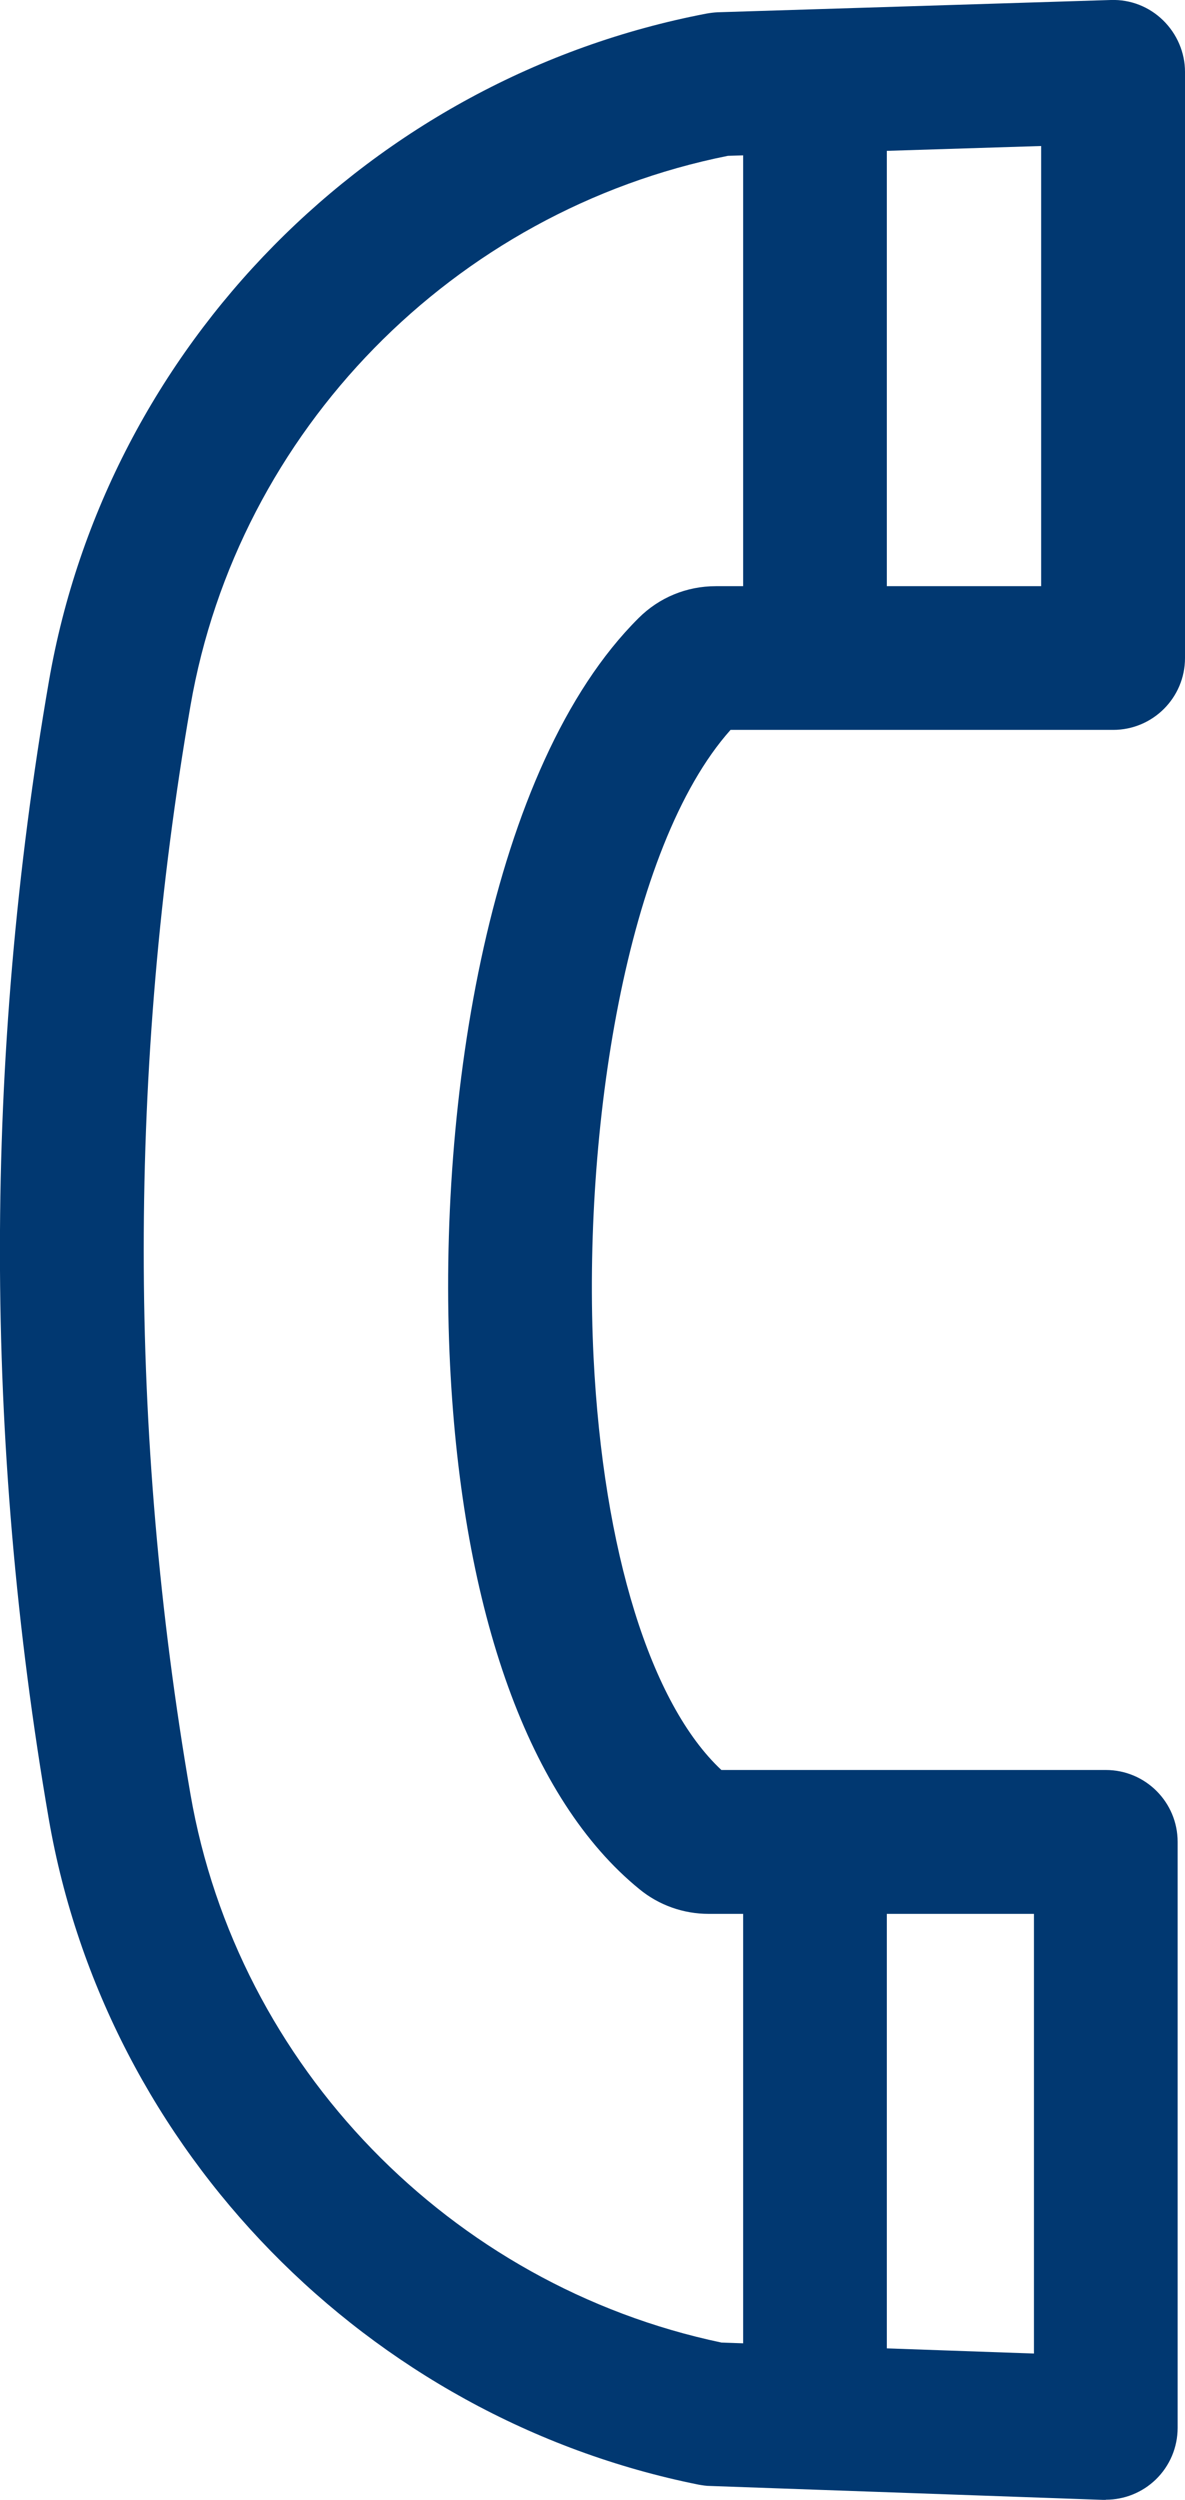
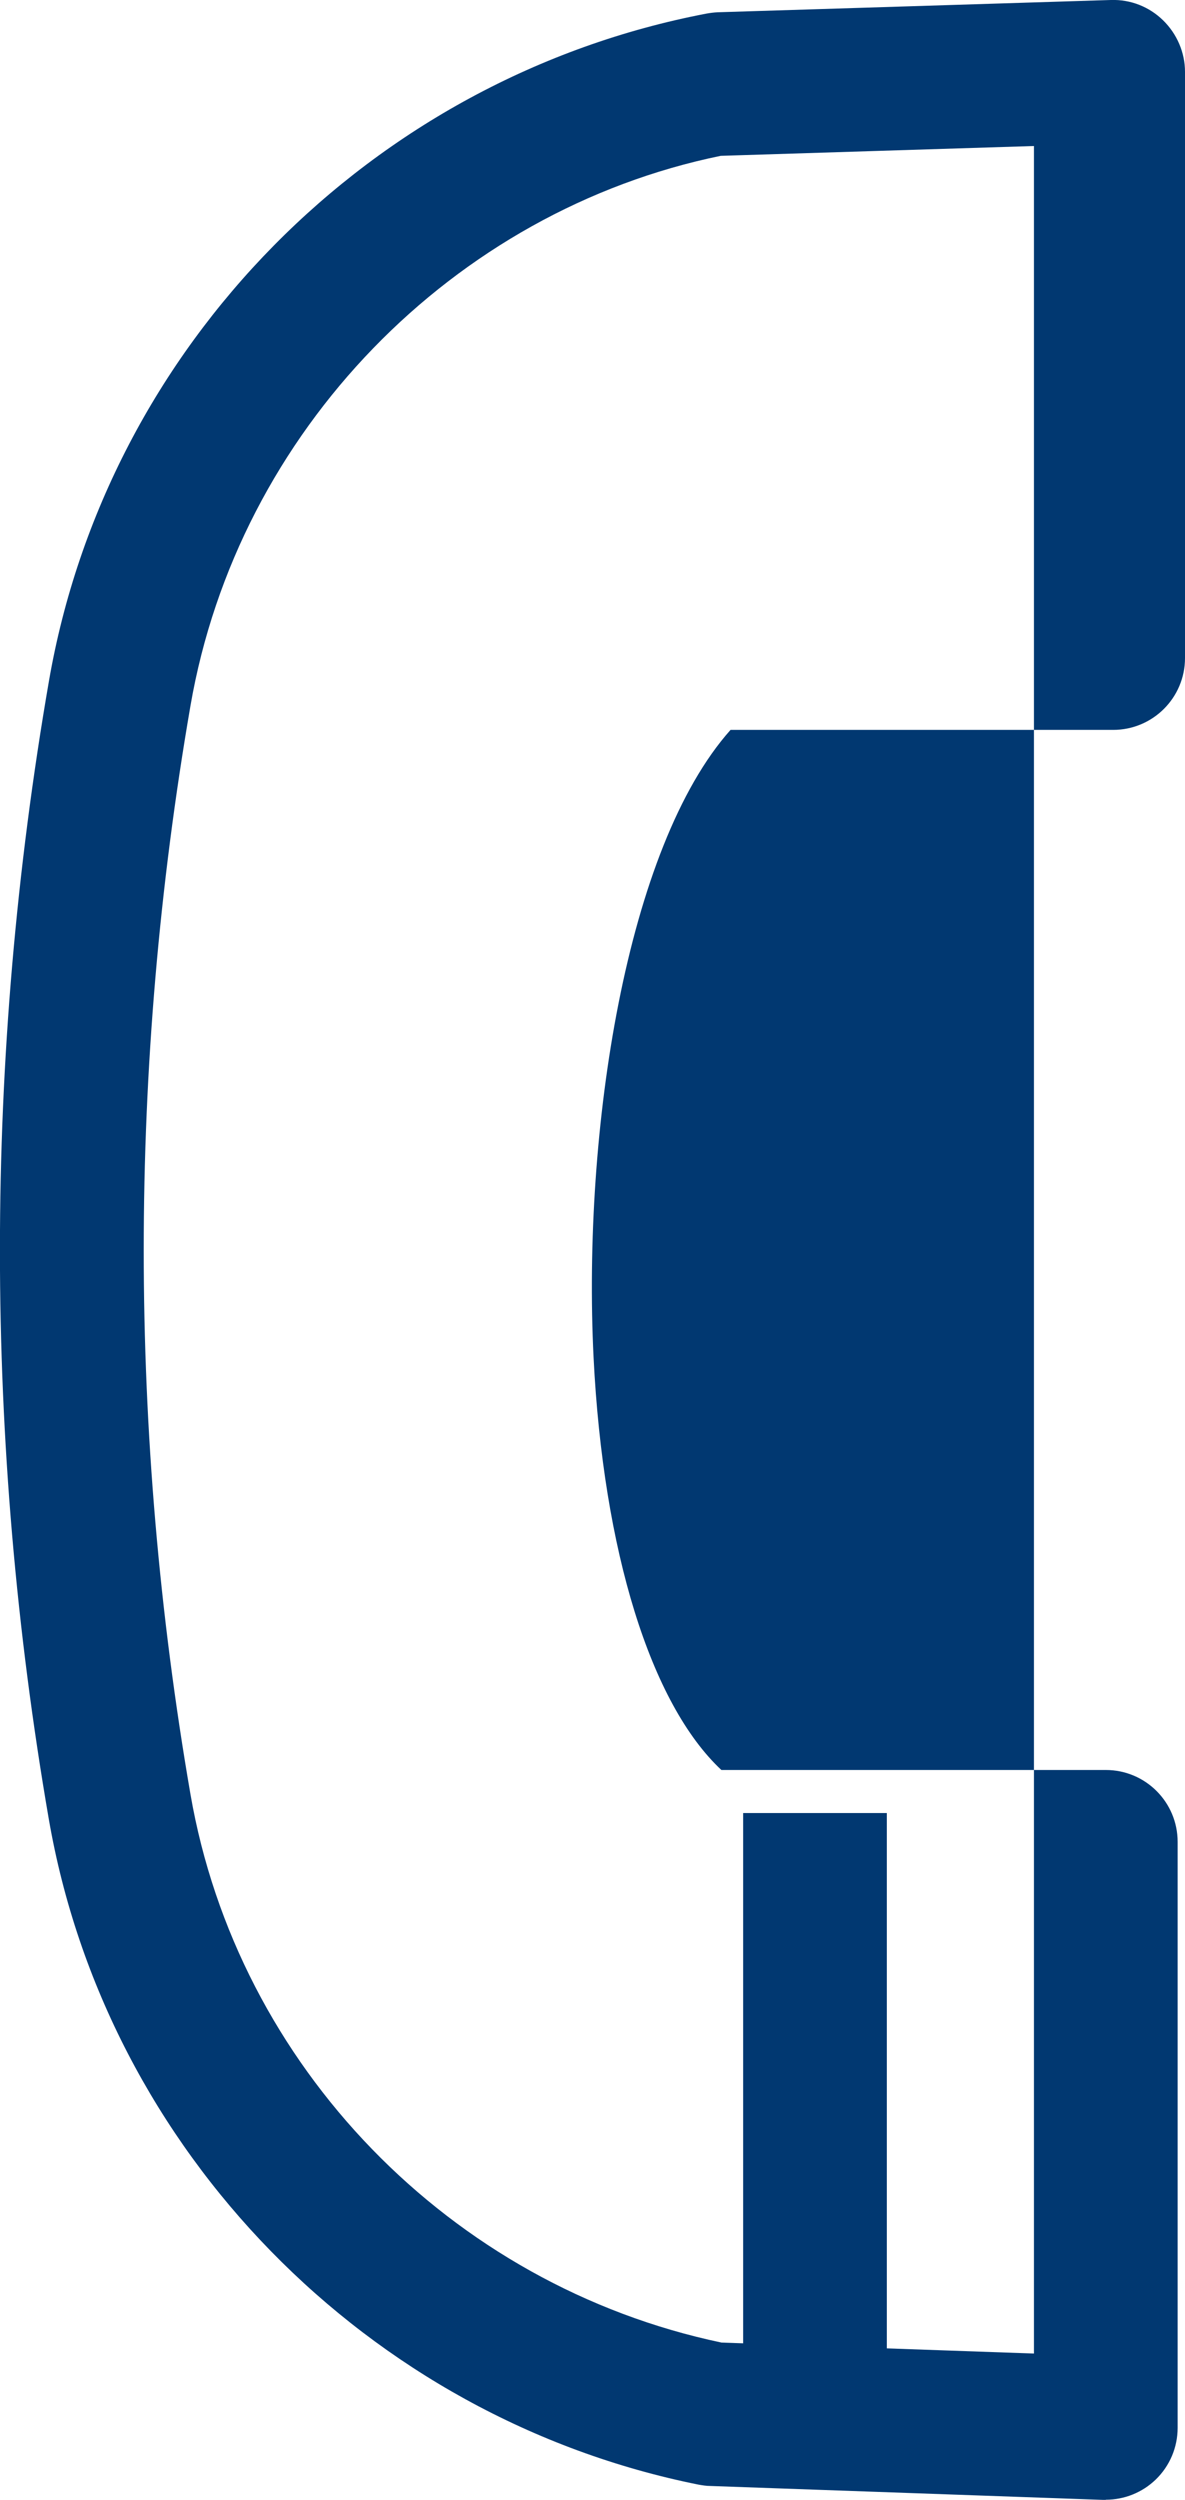
<svg xmlns="http://www.w3.org/2000/svg" id="Ebene_2" viewBox="0 0 72.41 152.72">
  <g id="Layer_1">
    <g>
-       <path d="M67.57,152.72c-.05,0-.1,0-.16,0l-24.01-.85c-.24,0-.48-.04-.71-.08-20.25-4.07-36.21-20.41-39.71-40.67C-1,88.06-1,64.67,2.99,41.61,6.53,21.13,22.68,4.75,43.17,.83c.23-.04,.46-.07,.68-.08L67.88,0c1.2-.04,2.34,.41,3.19,1.24s1.34,1.97,1.34,3.15V40.2c0,2.43-1.97,4.39-4.39,4.39h-23.38c-6.39,7.17-9.05,24.5-8.37,38.33,.59,11.84,3.49,21.17,7.81,25.21h23.49c2.43,0,4.39,1.97,4.39,4.39v35.8c0,1.19-.48,2.33-1.34,3.16-.82,.79-1.91,1.23-3.05,1.23Zm-23.48-9.61l19.09,.67v-26.86h-19.88c-1.54,0-3.04-.53-4.23-1.51-6.71-5.46-10.82-16.84-11.57-32.05-.8-16.2,2.45-36.58,11.52-45.6,1.26-1.26,2.94-1.95,4.72-1.95h19.88V8.92l-19.14,.6C27.72,12.87,14.54,26.32,11.64,43.11c-3.81,22.07-3.81,44.45,0,66.51,2.87,16.6,15.88,30.01,32.45,33.49Z" style="fill:#013871;" />
-       <rect x="45.41" y="3.45" width="8.78" height="39.07" style="fill:#013871;" />
+       <path d="M67.57,152.72c-.05,0-.1,0-.16,0l-24.01-.85c-.24,0-.48-.04-.71-.08-20.25-4.07-36.21-20.41-39.71-40.67C-1,88.06-1,64.67,2.99,41.61,6.53,21.13,22.68,4.75,43.17,.83c.23-.04,.46-.07,.68-.08L67.88,0c1.2-.04,2.34,.41,3.19,1.24s1.34,1.97,1.34,3.15V40.2c0,2.43-1.97,4.39-4.39,4.39h-23.38c-6.39,7.17-9.05,24.5-8.37,38.33,.59,11.84,3.49,21.17,7.81,25.21h23.49c2.43,0,4.39,1.97,4.39,4.39v35.8c0,1.19-.48,2.33-1.34,3.16-.82,.79-1.91,1.23-3.05,1.23Zm-23.48-9.61l19.09,.67v-26.86h-19.88h19.88V8.92l-19.14,.6C27.72,12.87,14.54,26.32,11.64,43.11c-3.81,22.07-3.81,44.45,0,66.51,2.87,16.6,15.88,30.01,32.45,33.49Z" style="fill:#013871;" />
      <rect x="45.41" y="110.76" width="8.78" height="39.07" style="fill:#013871;" />
    </g>
  </g>
</svg>